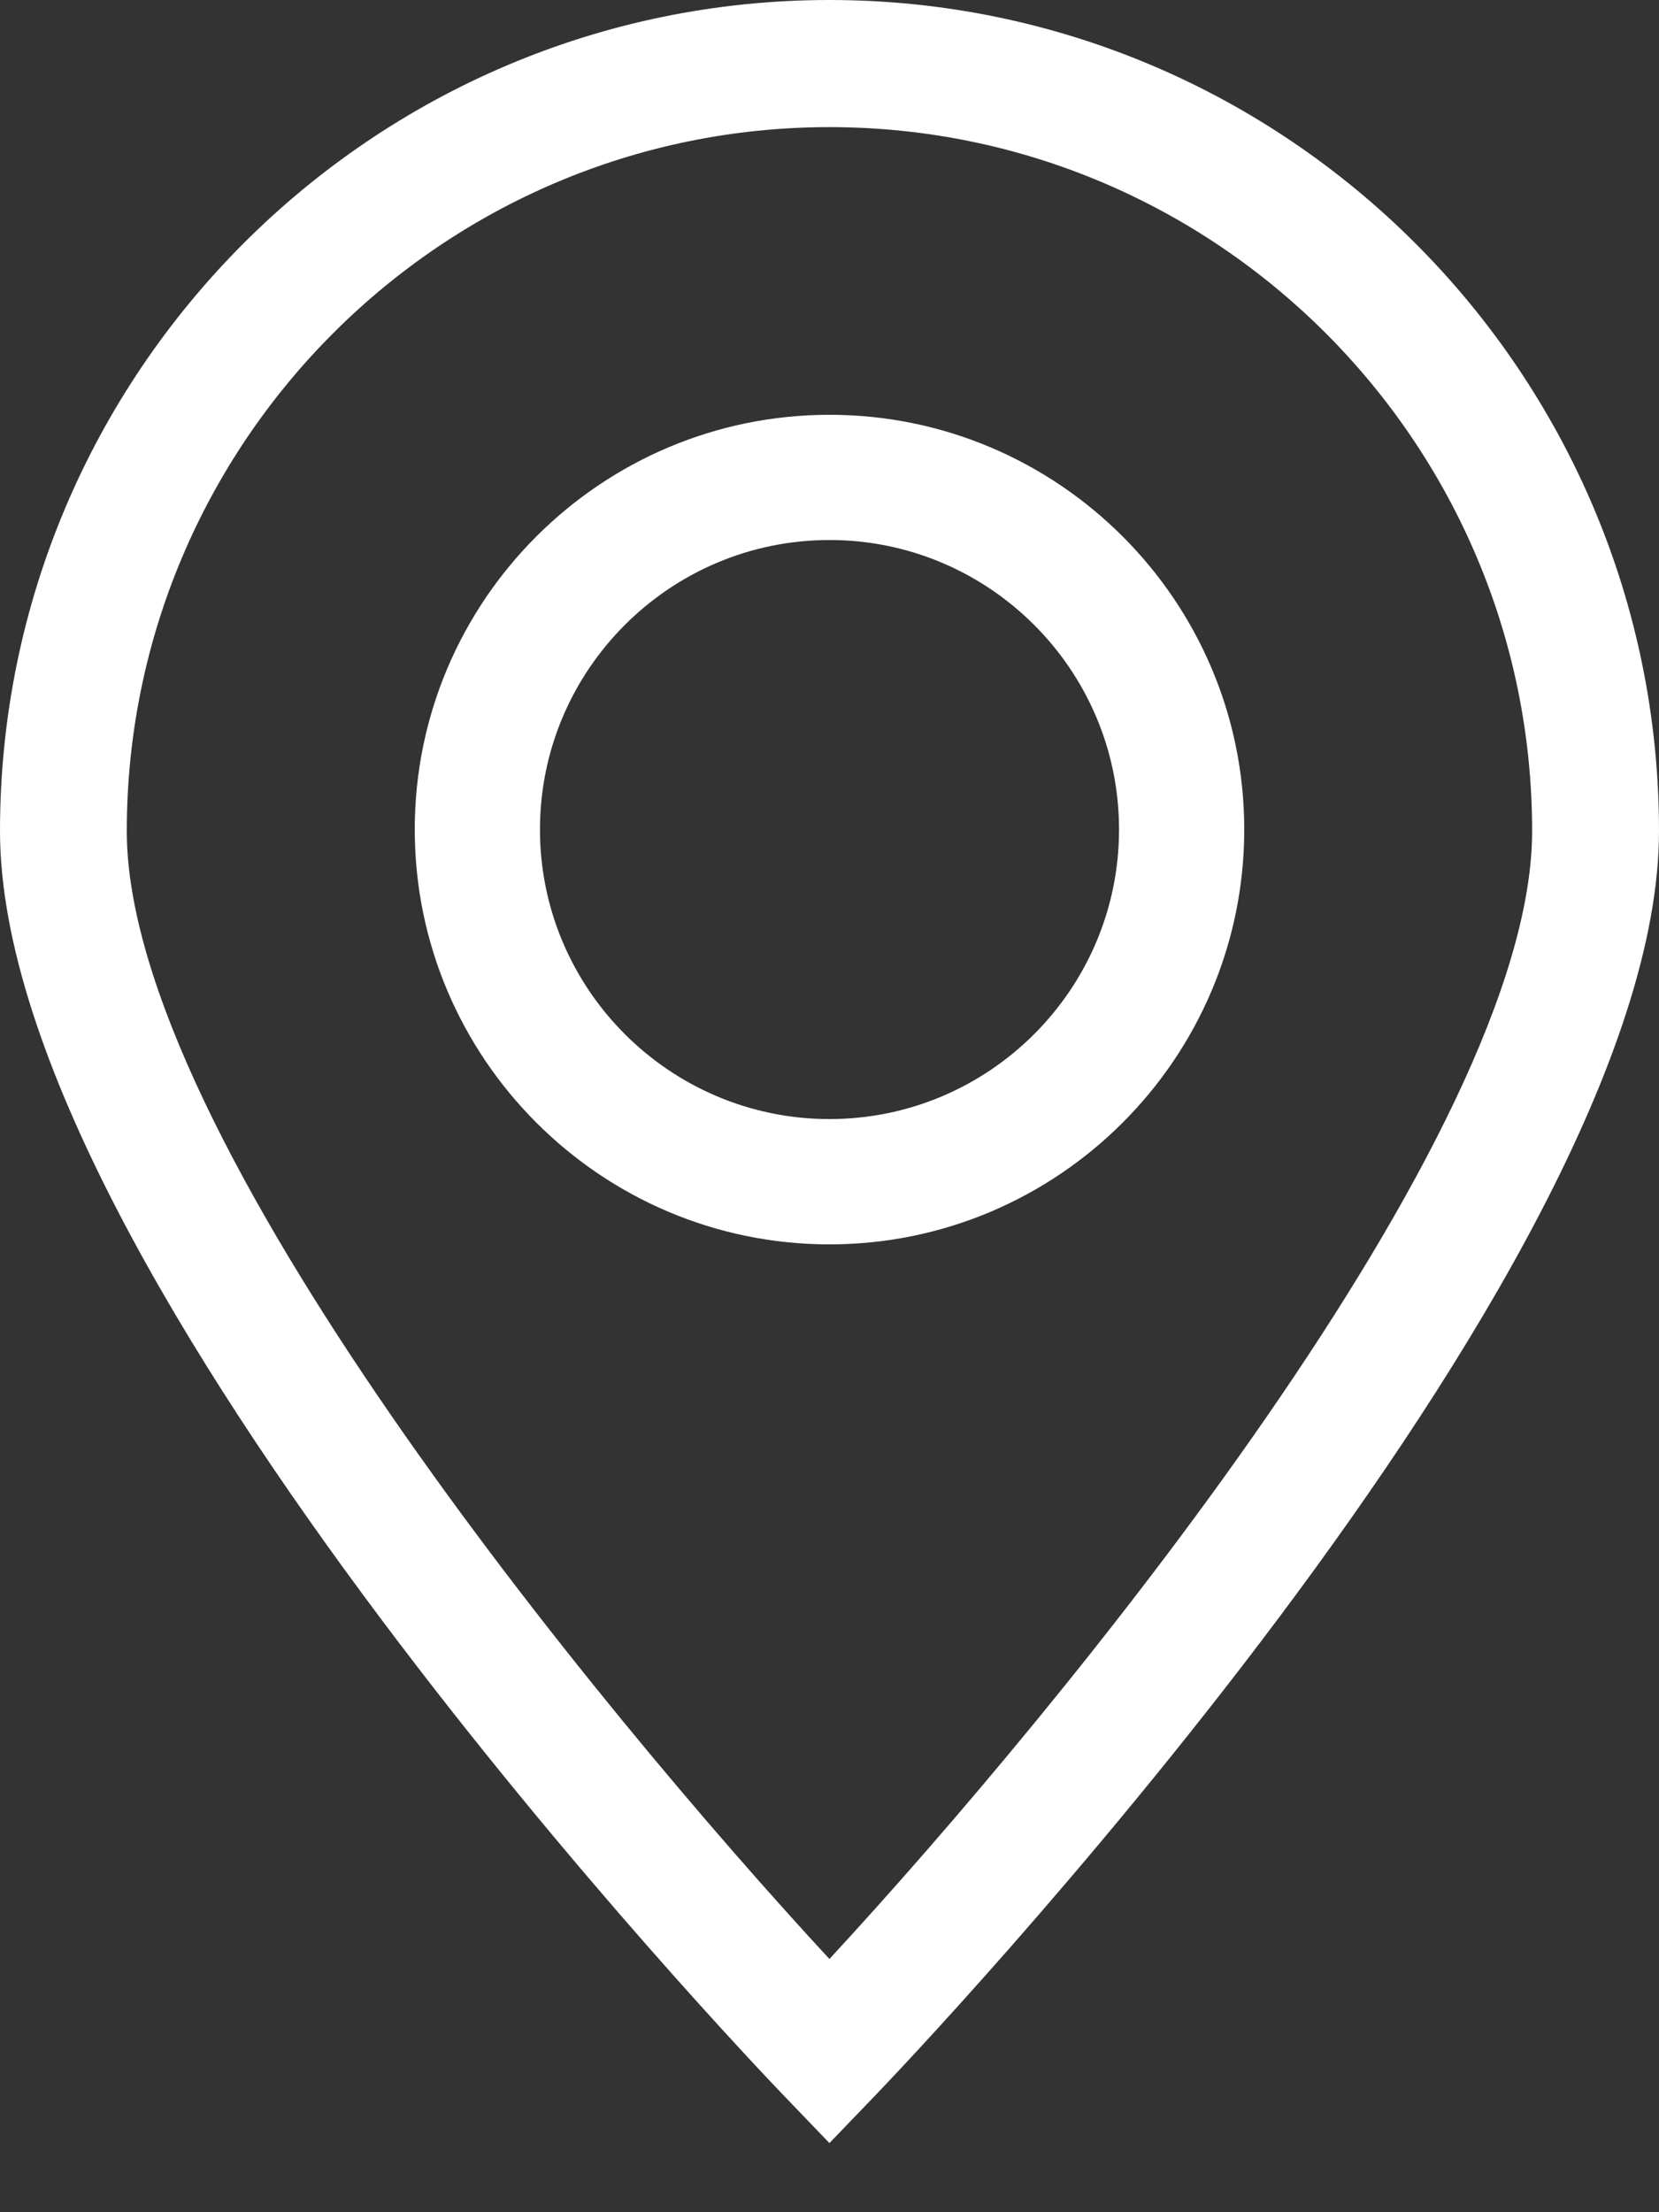
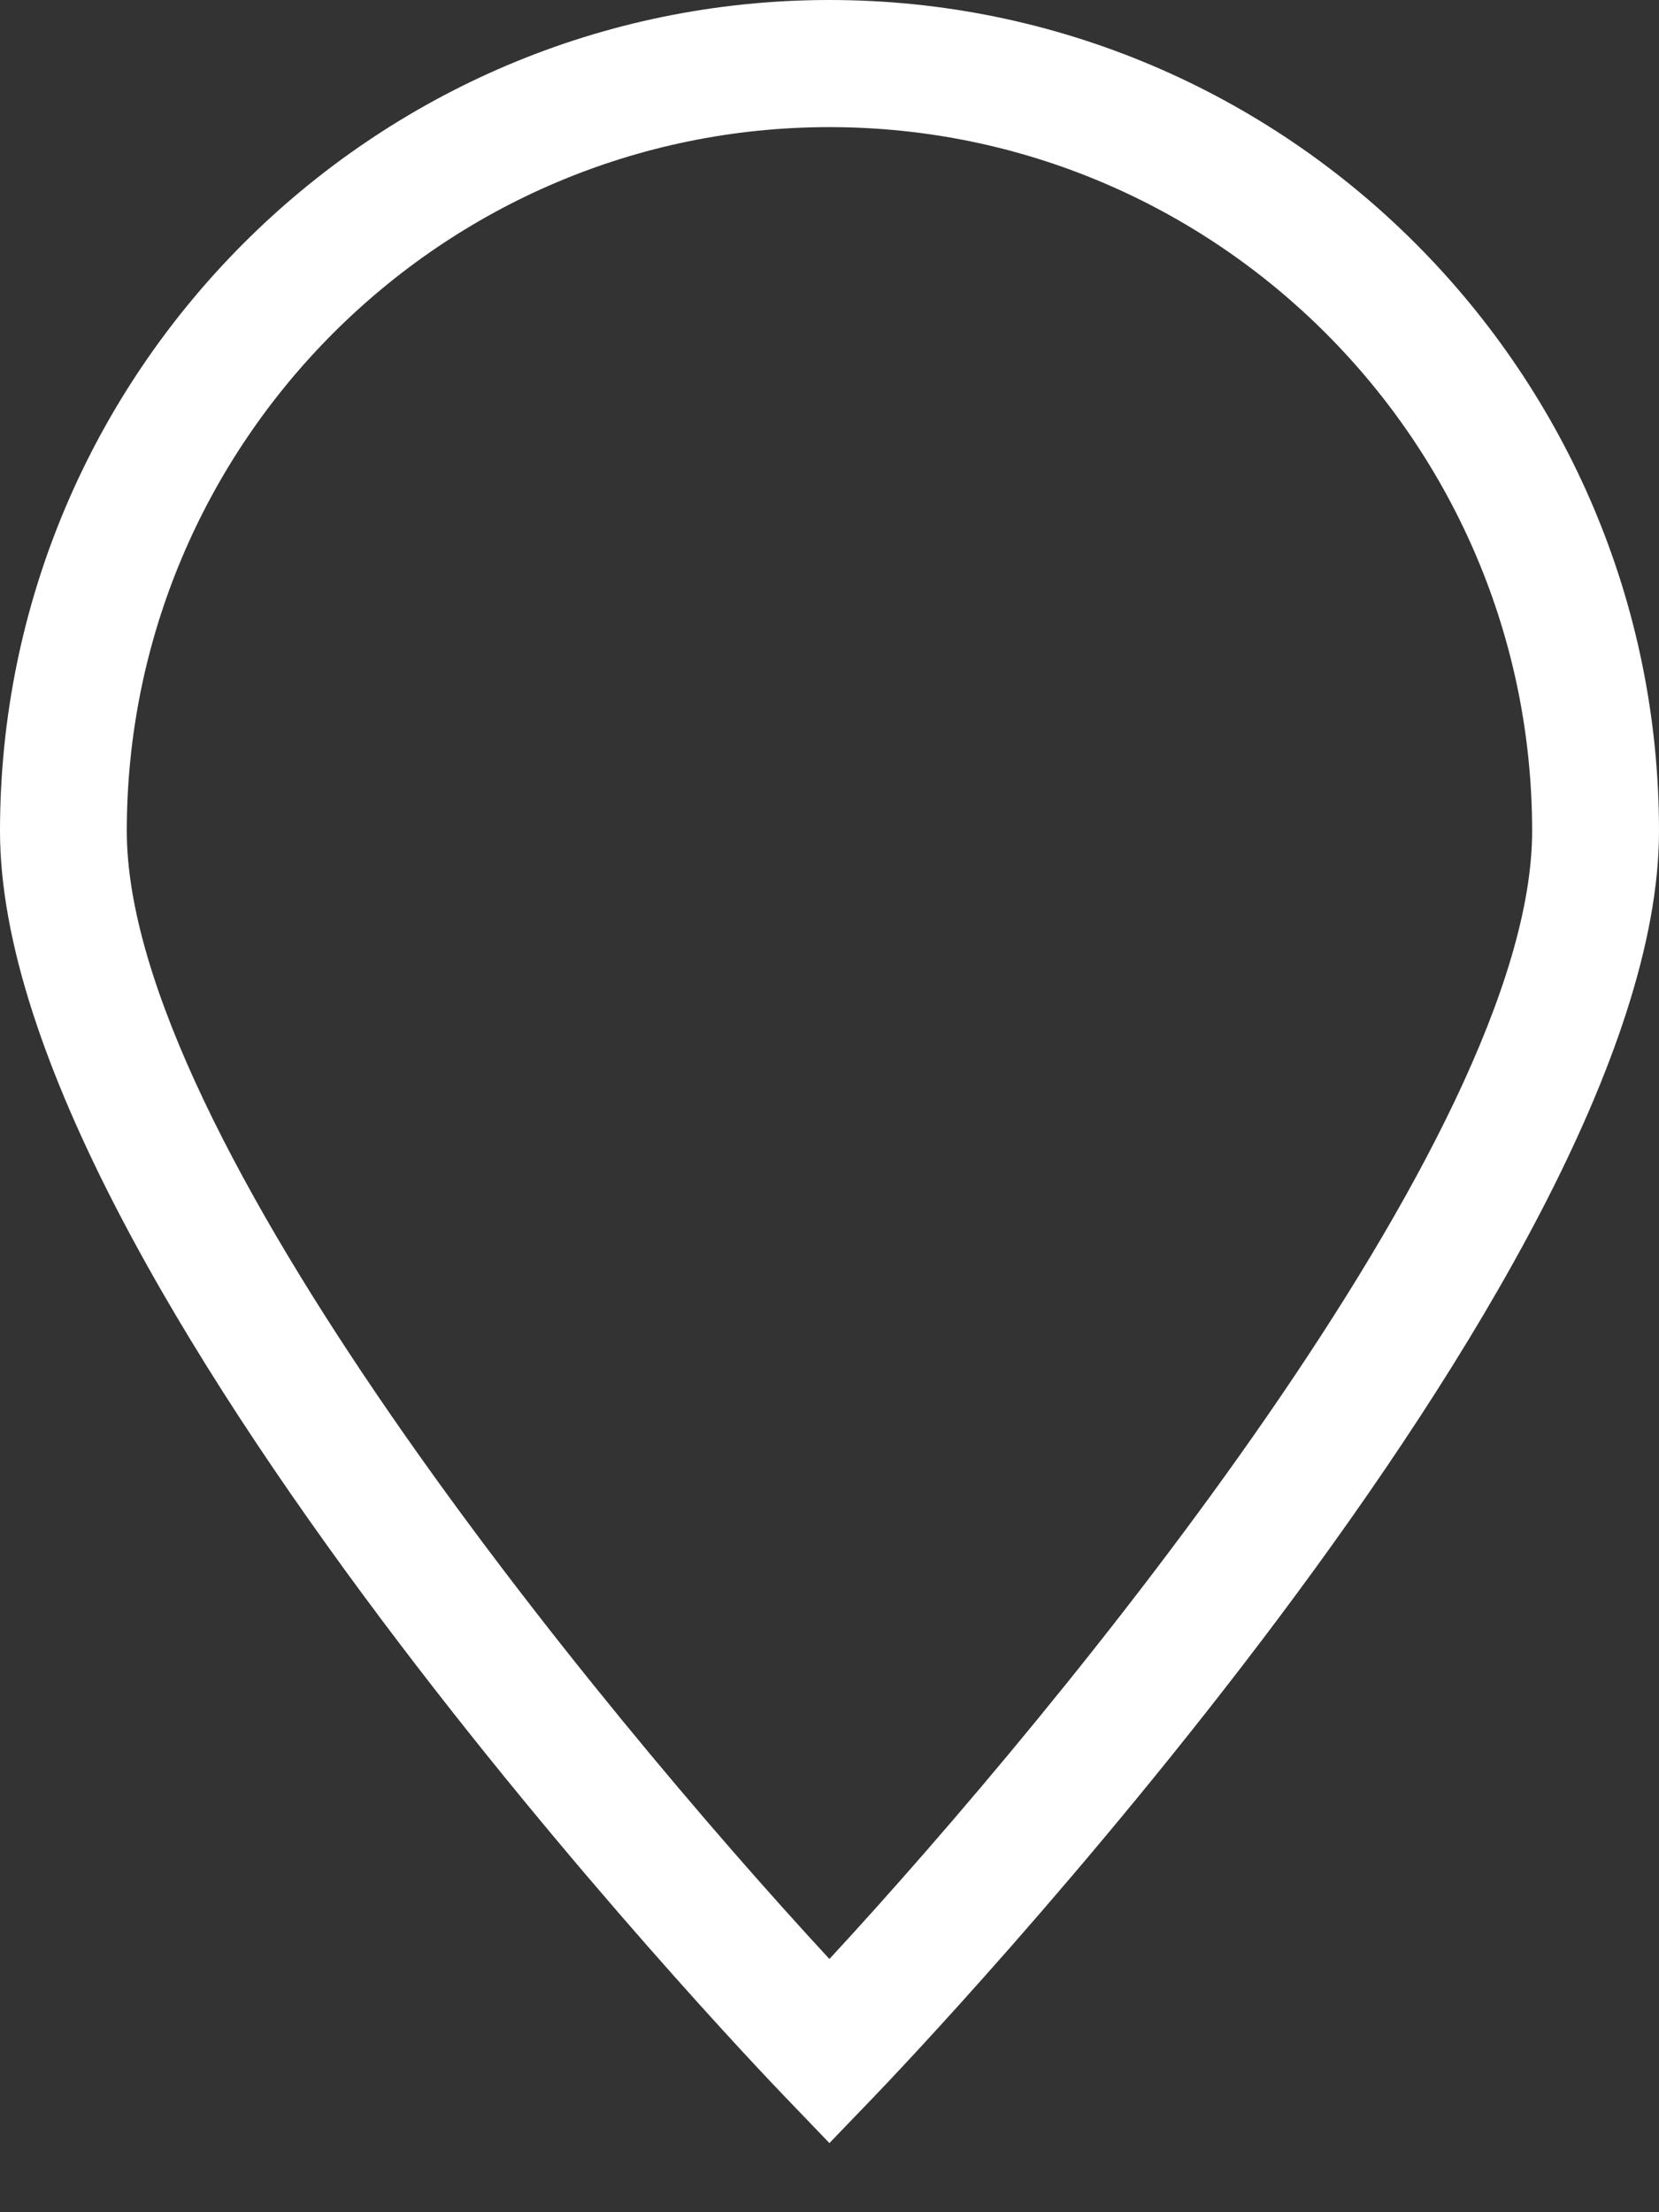
<svg xmlns="http://www.w3.org/2000/svg" width="21px" height="28px" viewBox="0 0 21 28" version="1.1">
  <rect x="0" y="0" width="21" height="28" fill="#333333" stroke="none" />
  <title>Icons/Find</title>
  <desc>Created with Sketch.</desc>
  <defs />
  <g id="Homepage" stroke="none" stroke-width="1" fill="none" fill-rule="evenodd">
    <g id="Homepage-Copy" transform="translate(-1387, -21)" fill-rule="nonzero" fill="#FFFFFF">
      <g id="Icons/Find" transform="translate(1387, 21)">
-         <path d="M15.75,10.499 C15.75,7.605 13.394,5.25 10.5,5.25 C7.606,5.25 5.25,7.605 5.25,10.499 C5.25,13.394 7.606,15.75 10.5,15.75 C13.394,15.75 15.75,13.394 15.75,10.499 Z M6.835,10.499 C6.835,8.479 8.479,6.835 10.5,6.835 C12.521,6.835 14.165,8.479 14.165,10.499 C14.165,12.52 12.521,14.164 10.5,14.164 C8.479,14.164 6.835,12.52 6.835,10.499 Z" id="Shape" />
        <path d="M10.499,27.125 L11.077,26.524 C11.482,26.102 21,16.143 21,10.518 C21,4.719 16.289,0 10.499,0 C4.71,0 0,4.719 0,10.518 C0,16.143 9.516,26.102 9.921,26.523 L10.499,27.125 Z M10.499,1.609 C15.404,1.609 19.394,5.606 19.394,10.519 C19.394,14.376 13.435,21.619 10.499,24.795 C7.563,21.62 1.605,14.379 1.605,10.519 C1.605,5.606 5.595,1.609 10.499,1.609 Z" id="Shape" />
      </g>
    </g>
  </g>
</svg>